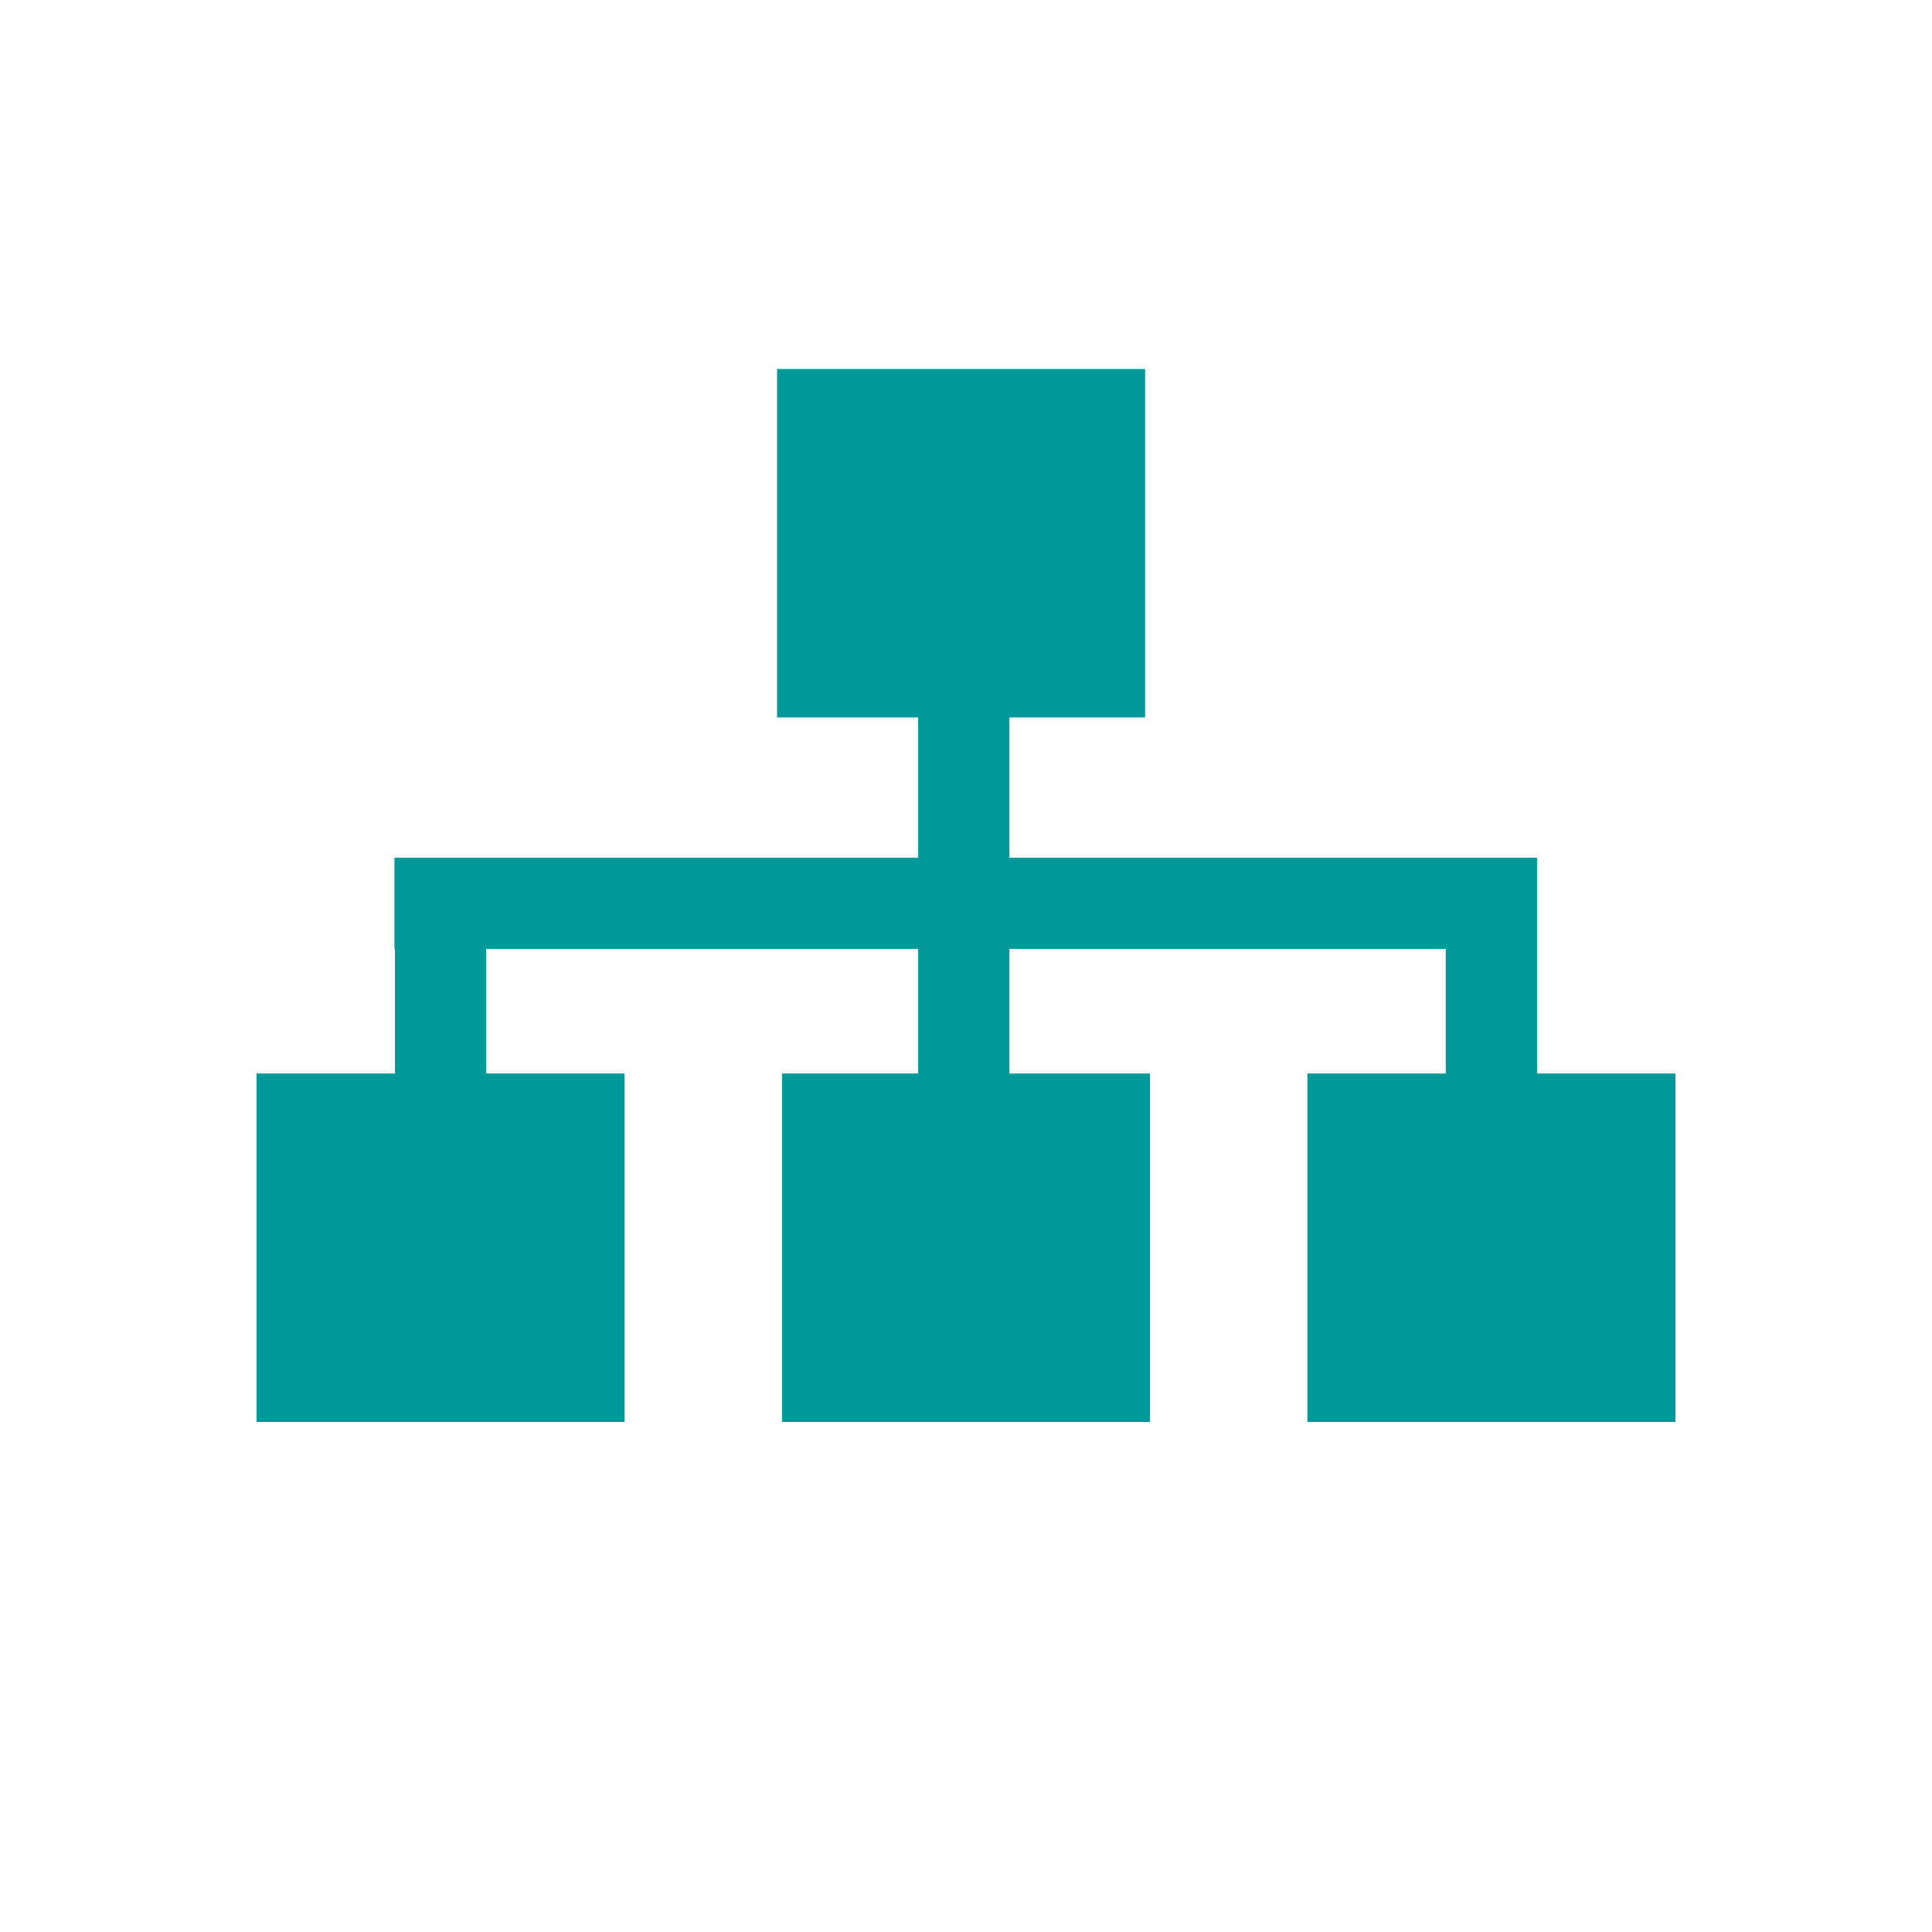
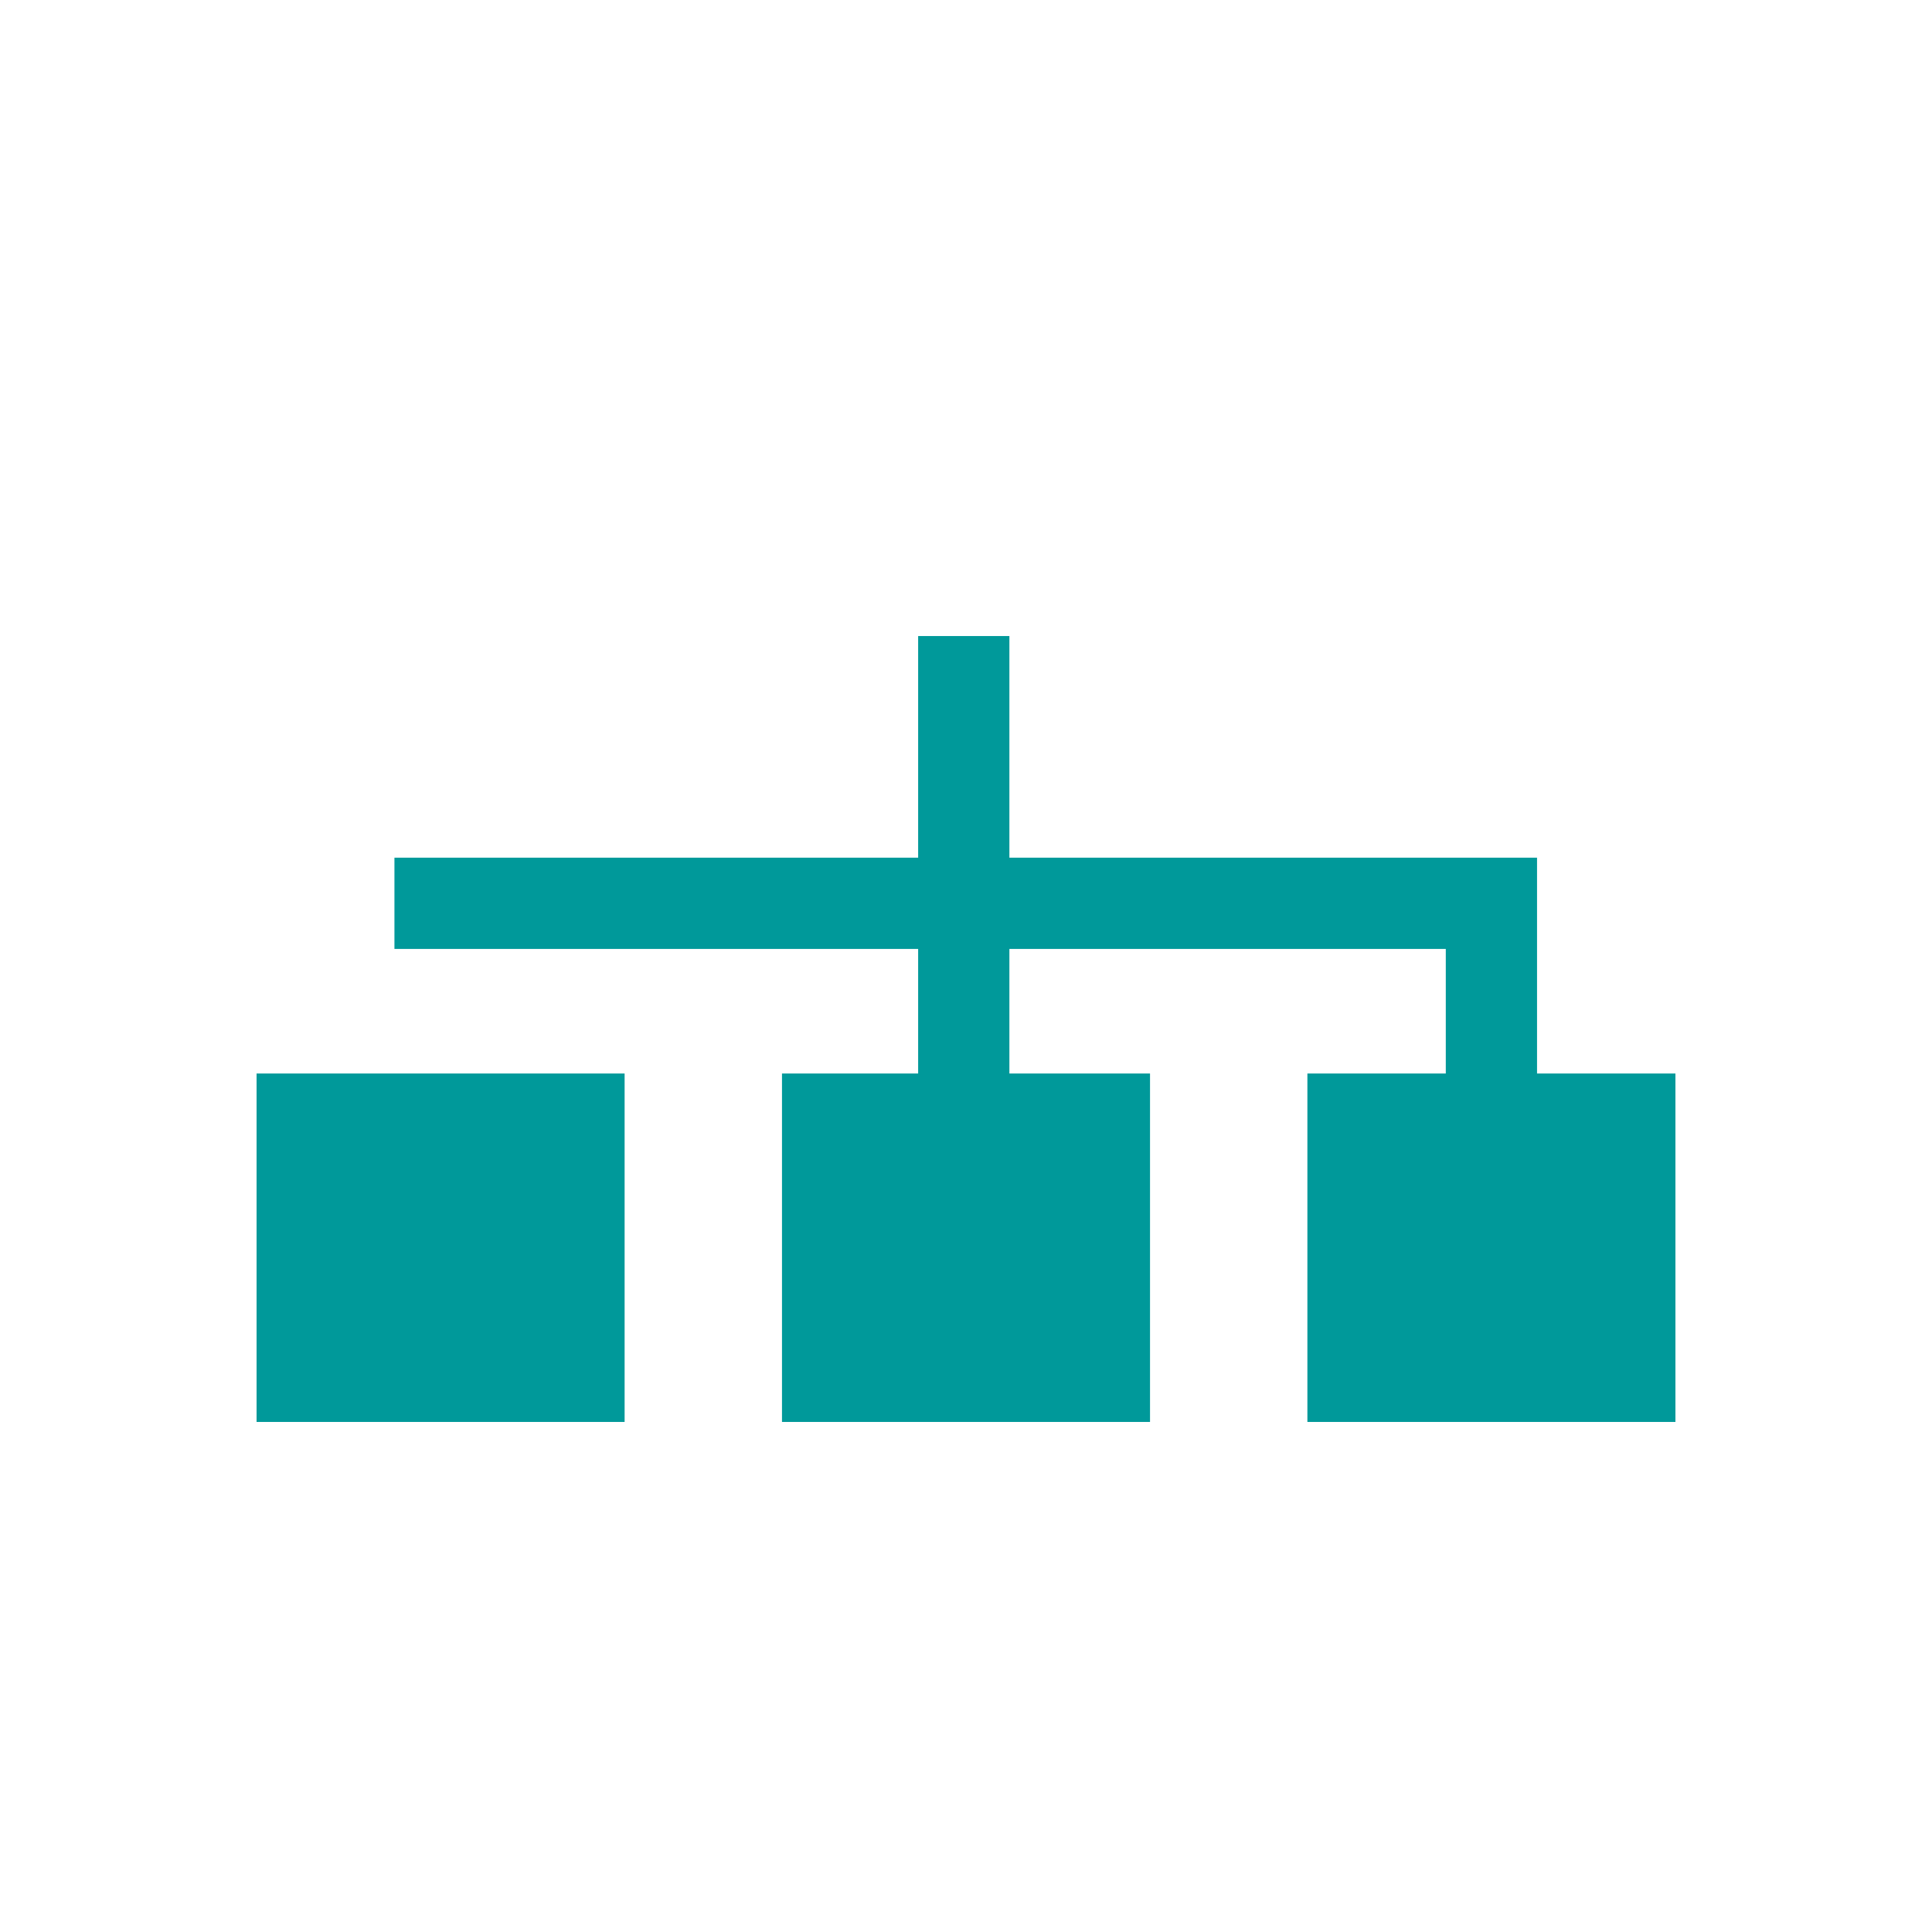
<svg xmlns="http://www.w3.org/2000/svg" id="a" viewBox="0 0 2550 2550">
  <defs>
    <style>.b{fill:none;}.b,.c{stroke:#00999a;stroke-miterlimit:10;stroke-width:120.43px;}.c{fill:#00999a;}</style>
  </defs>
  <line class="b" x1="1272.06" y1="1793.23" x2="1272.06" y2="839.5" />
-   <line class="b" x1="581.52" y1="1795.2" x2="581.52" y2="1192.25" />
  <path class="b" d="M1968.48,1795.2v-602.95H520.61" />
-   <rect class="c" x="1085.87" y="547.27" width="365.33" height="339.46" />
  <rect class="c" x="398.86" y="1477.11" width="365.33" height="339.46" />
  <rect class="c" x="1092.34" y="1477.11" width="365.33" height="339.46" />
  <rect class="c" x="1785.81" y="1477.11" width="365.33" height="339.46" />
</svg>